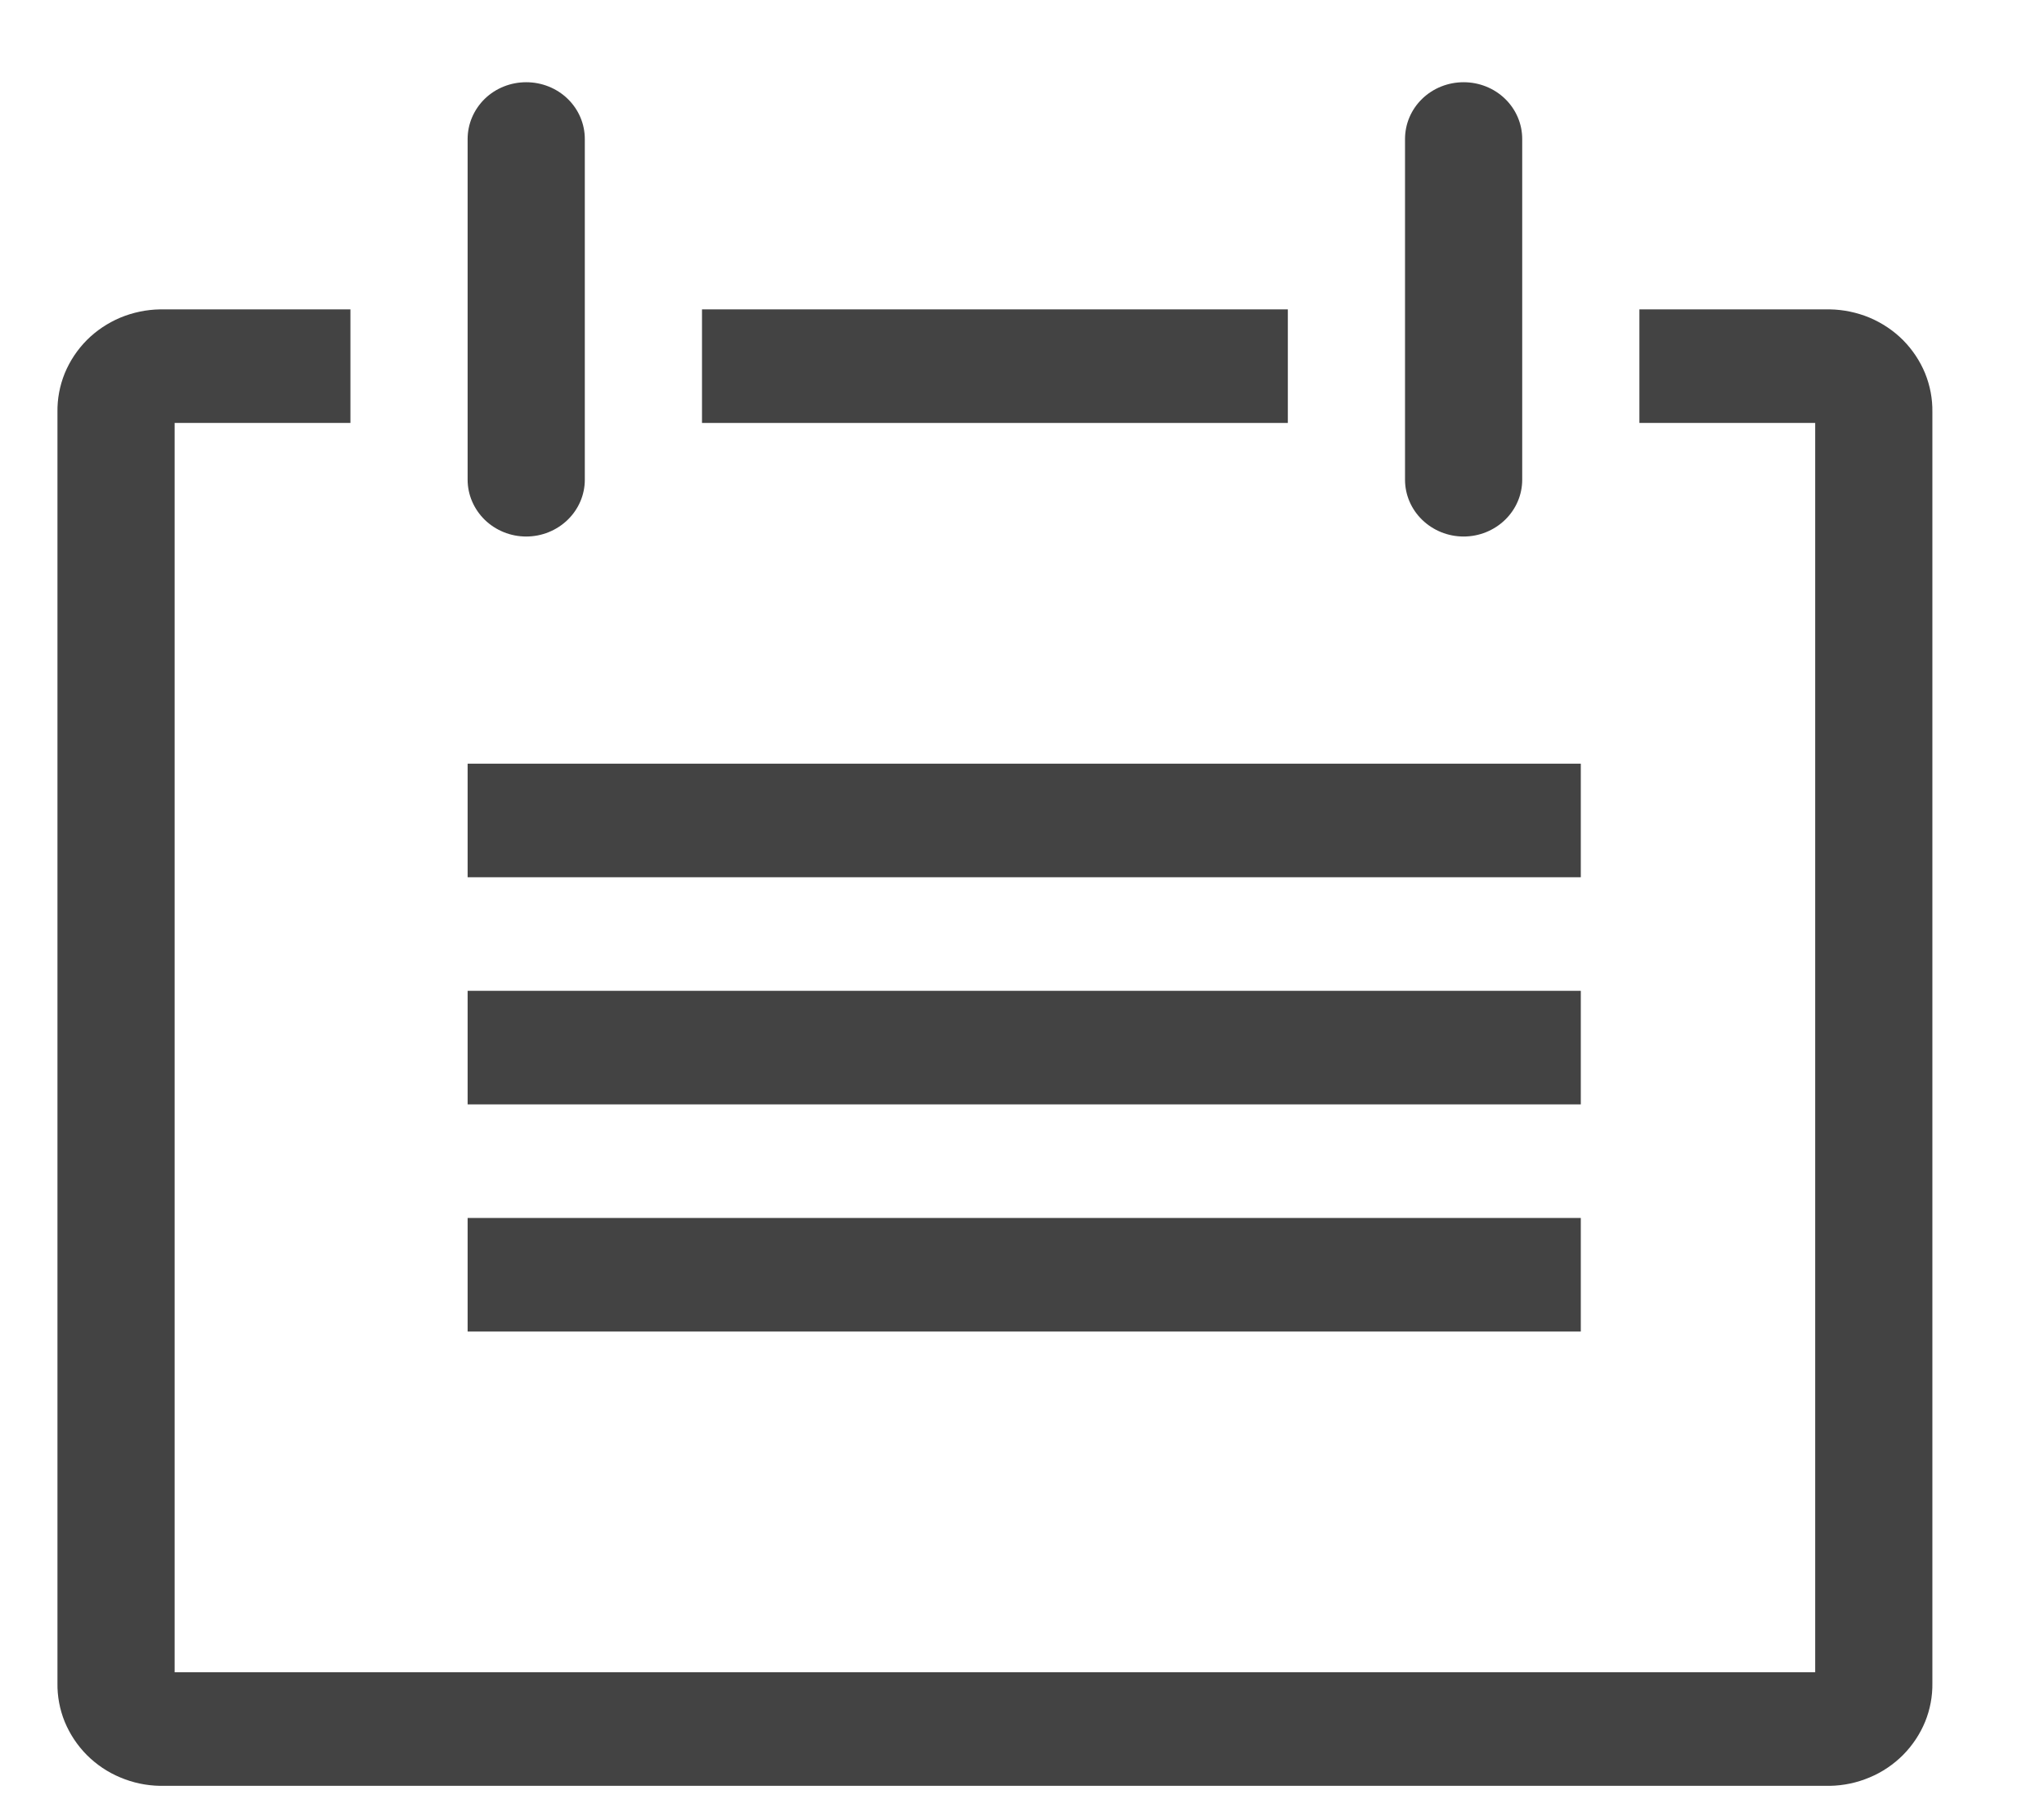
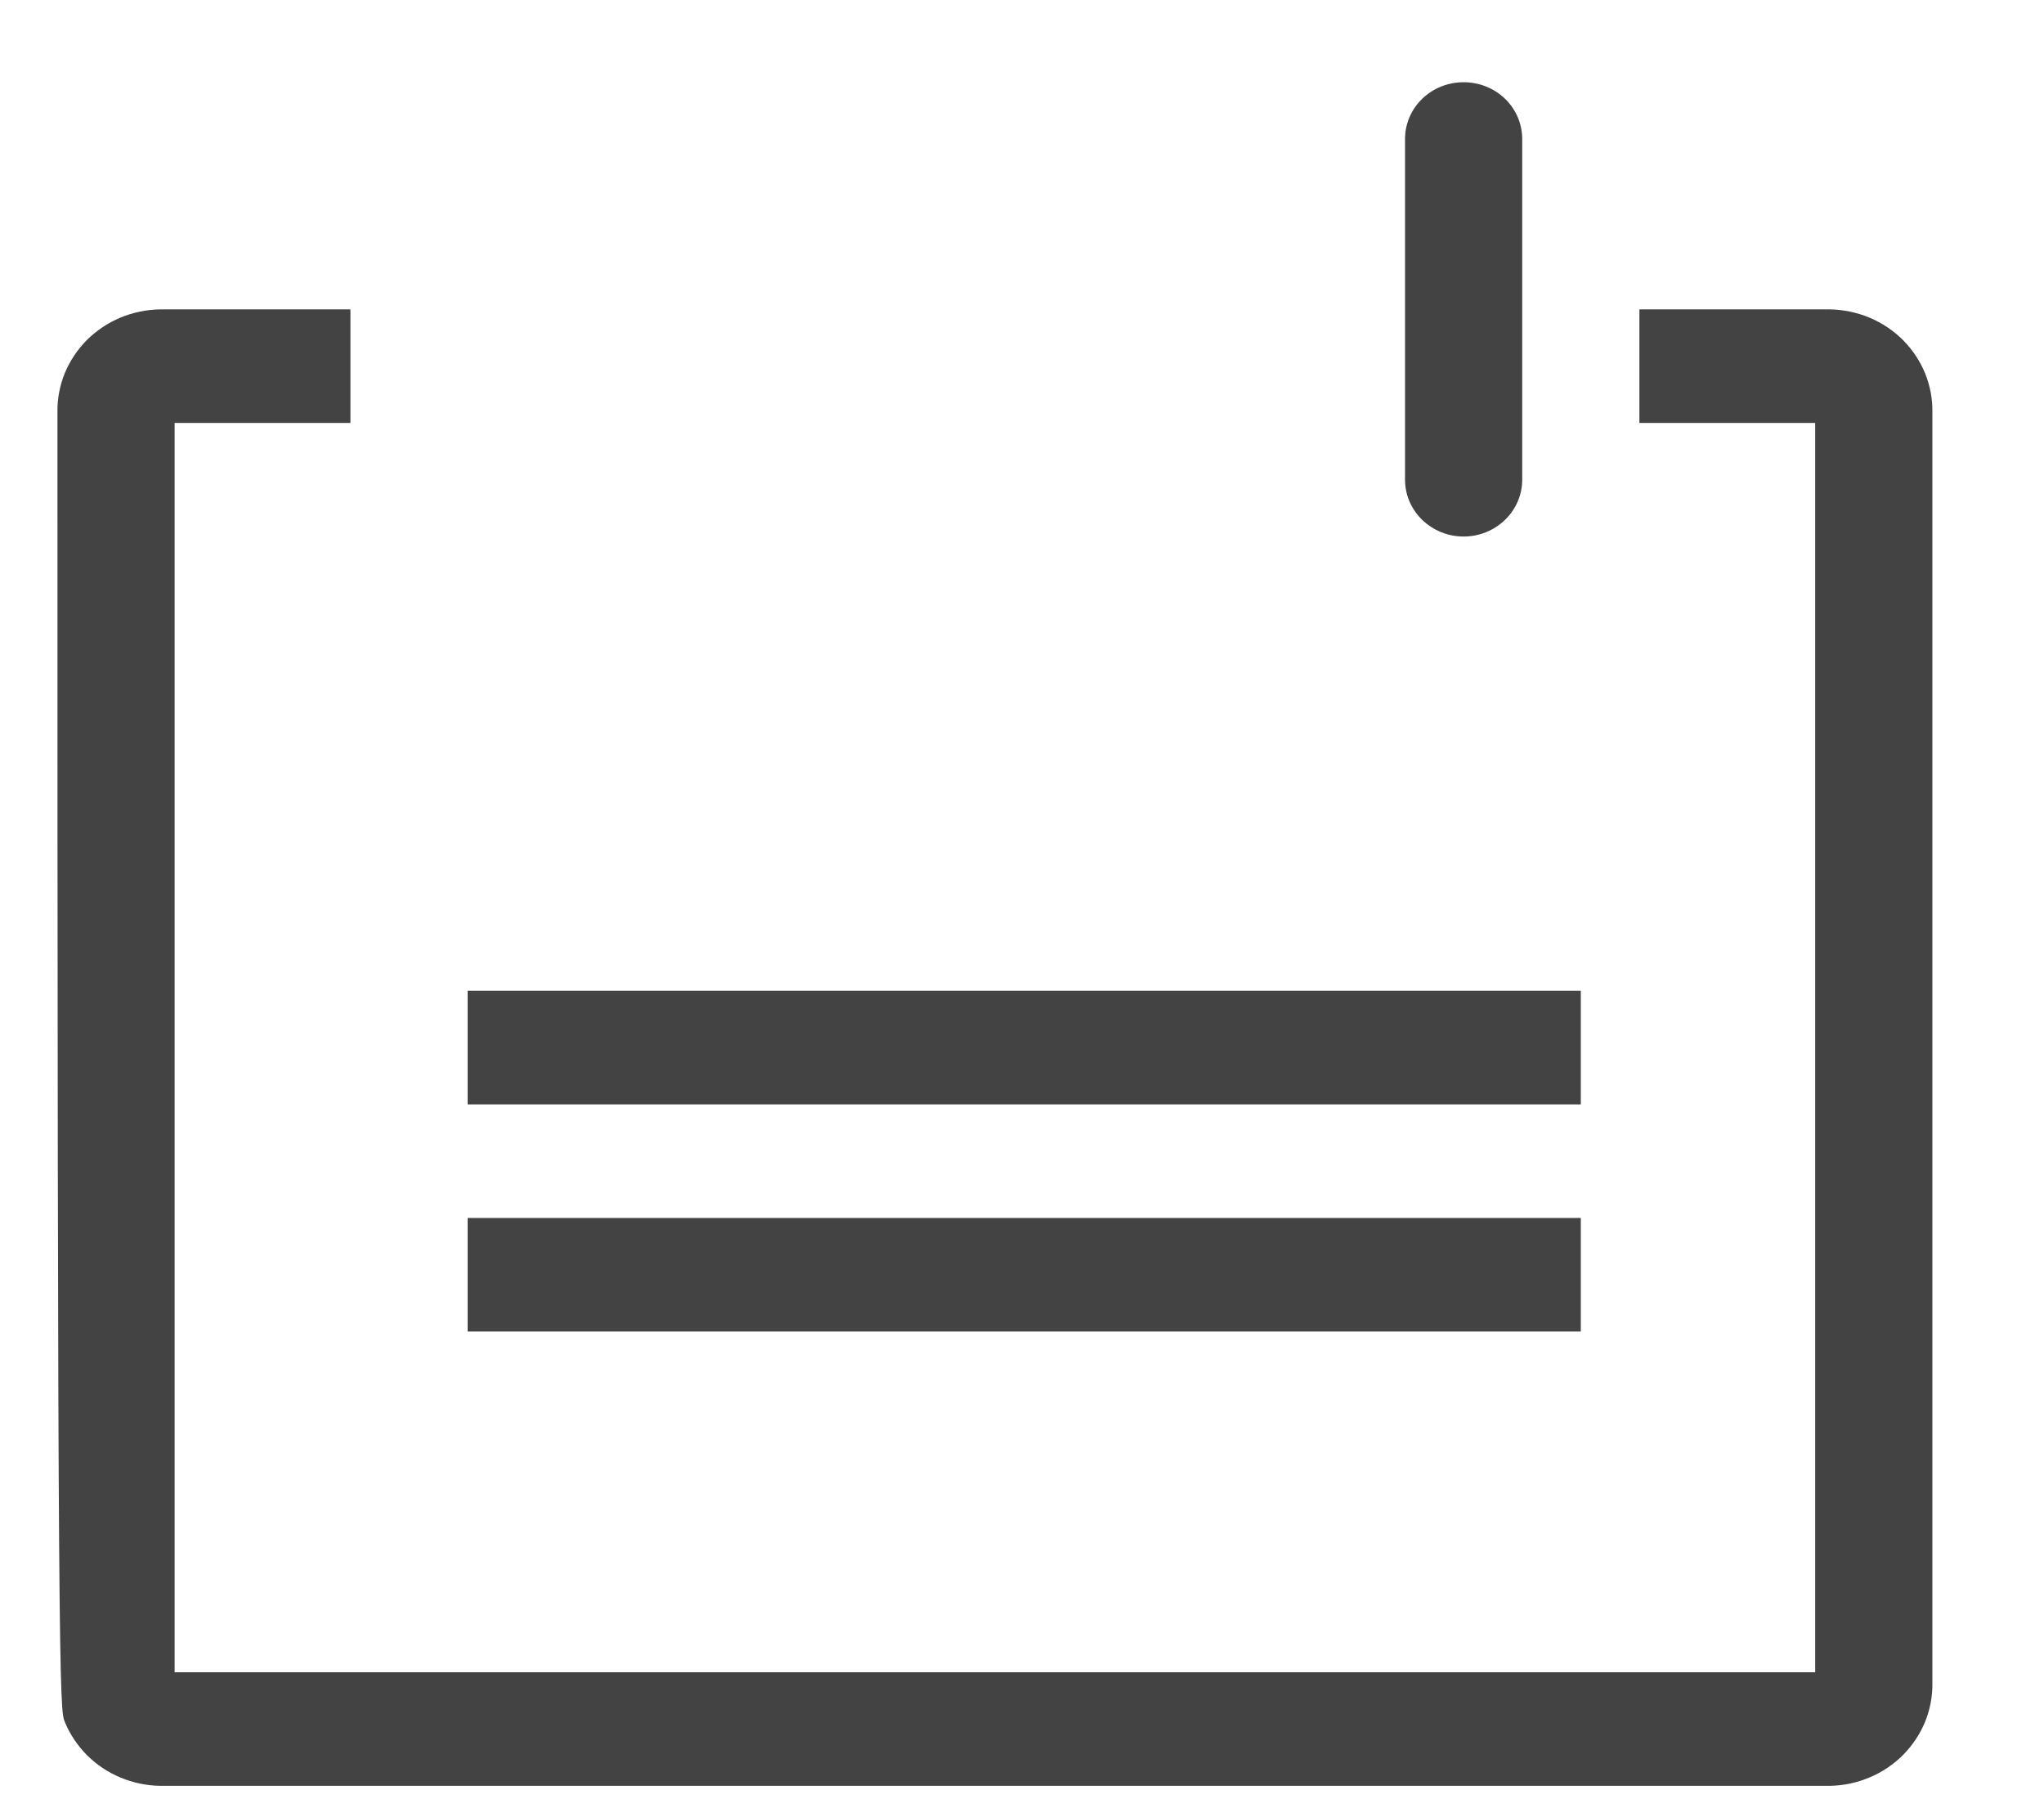
<svg xmlns="http://www.w3.org/2000/svg" width="18" height="16" viewBox="0 0 18 16" fill="none">
-   <path d="M16.114 2.724H14.437V3.724H15.985V14.724H1.538V3.724H3.086V2.724H1.409C1.289 2.726 1.17 2.751 1.059 2.797C0.948 2.844 0.848 2.911 0.764 2.995C0.681 3.079 0.615 3.178 0.57 3.287C0.526 3.396 0.504 3.512 0.506 3.629V14.819C0.504 14.935 0.526 15.052 0.57 15.16C0.615 15.269 0.681 15.368 0.764 15.452C0.848 15.536 0.948 15.604 1.059 15.65C1.17 15.697 1.289 15.722 1.409 15.724H16.114C16.234 15.722 16.353 15.697 16.464 15.65C16.575 15.604 16.675 15.536 16.759 15.452C16.842 15.368 16.908 15.269 16.953 15.16C16.997 15.052 17.019 14.935 17.017 14.819V3.629C17.019 3.512 16.997 3.396 16.953 3.287C16.908 3.178 16.842 3.079 16.759 2.995C16.675 2.911 16.575 2.844 16.464 2.797C16.353 2.751 16.234 2.726 16.114 2.724Z" fill="#434343" />
-   <path d="M4.118 6.724H13.921V7.724H4.118V6.724Z" fill="#434343" />
+   <path d="M16.114 2.724H14.437V3.724H15.985V14.724H1.538V3.724H3.086V2.724H1.409C1.289 2.726 1.17 2.751 1.059 2.797C0.948 2.844 0.848 2.911 0.764 2.995C0.681 3.079 0.615 3.178 0.57 3.287C0.526 3.396 0.504 3.512 0.506 3.629C0.504 14.935 0.526 15.052 0.57 15.16C0.615 15.269 0.681 15.368 0.764 15.452C0.848 15.536 0.948 15.604 1.059 15.65C1.17 15.697 1.289 15.722 1.409 15.724H16.114C16.234 15.722 16.353 15.697 16.464 15.65C16.575 15.604 16.675 15.536 16.759 15.452C16.842 15.368 16.908 15.269 16.953 15.16C16.997 15.052 17.019 14.935 17.017 14.819V3.629C17.019 3.512 16.997 3.396 16.953 3.287C16.908 3.178 16.842 3.079 16.759 2.995C16.675 2.911 16.575 2.844 16.464 2.797C16.353 2.751 16.234 2.726 16.114 2.724Z" fill="#434343" />
  <path d="M4.118 8.724H13.921V9.724H4.118V8.724Z" fill="#434343" />
  <path d="M4.118 10.724H13.921V11.724H4.118V10.724Z" fill="#434343" />
-   <path d="M4.634 4.724C4.771 4.724 4.902 4.671 4.999 4.577C5.096 4.483 5.15 4.356 5.15 4.224V1.224C5.15 1.091 5.096 0.964 4.999 0.87C4.902 0.776 4.771 0.724 4.634 0.724C4.497 0.724 4.366 0.776 4.269 0.87C4.173 0.964 4.118 1.091 4.118 1.224V4.224C4.118 4.356 4.173 4.483 4.269 4.577C4.366 4.671 4.497 4.724 4.634 4.724Z" fill="#434343" />
  <path d="M12.889 4.724C13.026 4.724 13.157 4.671 13.254 4.577C13.351 4.483 13.405 4.356 13.405 4.224V1.224C13.405 1.091 13.351 0.964 13.254 0.87C13.157 0.776 13.026 0.724 12.889 0.724C12.752 0.724 12.621 0.776 12.524 0.87C12.427 0.964 12.373 1.091 12.373 1.224V4.224C12.373 4.356 12.427 4.483 12.524 4.577C12.621 4.671 12.752 4.724 12.889 4.724Z" fill="#434343" />
-   <path d="M6.182 2.724H11.341V3.724H6.182V2.724Z" fill="#434343" />
</svg>